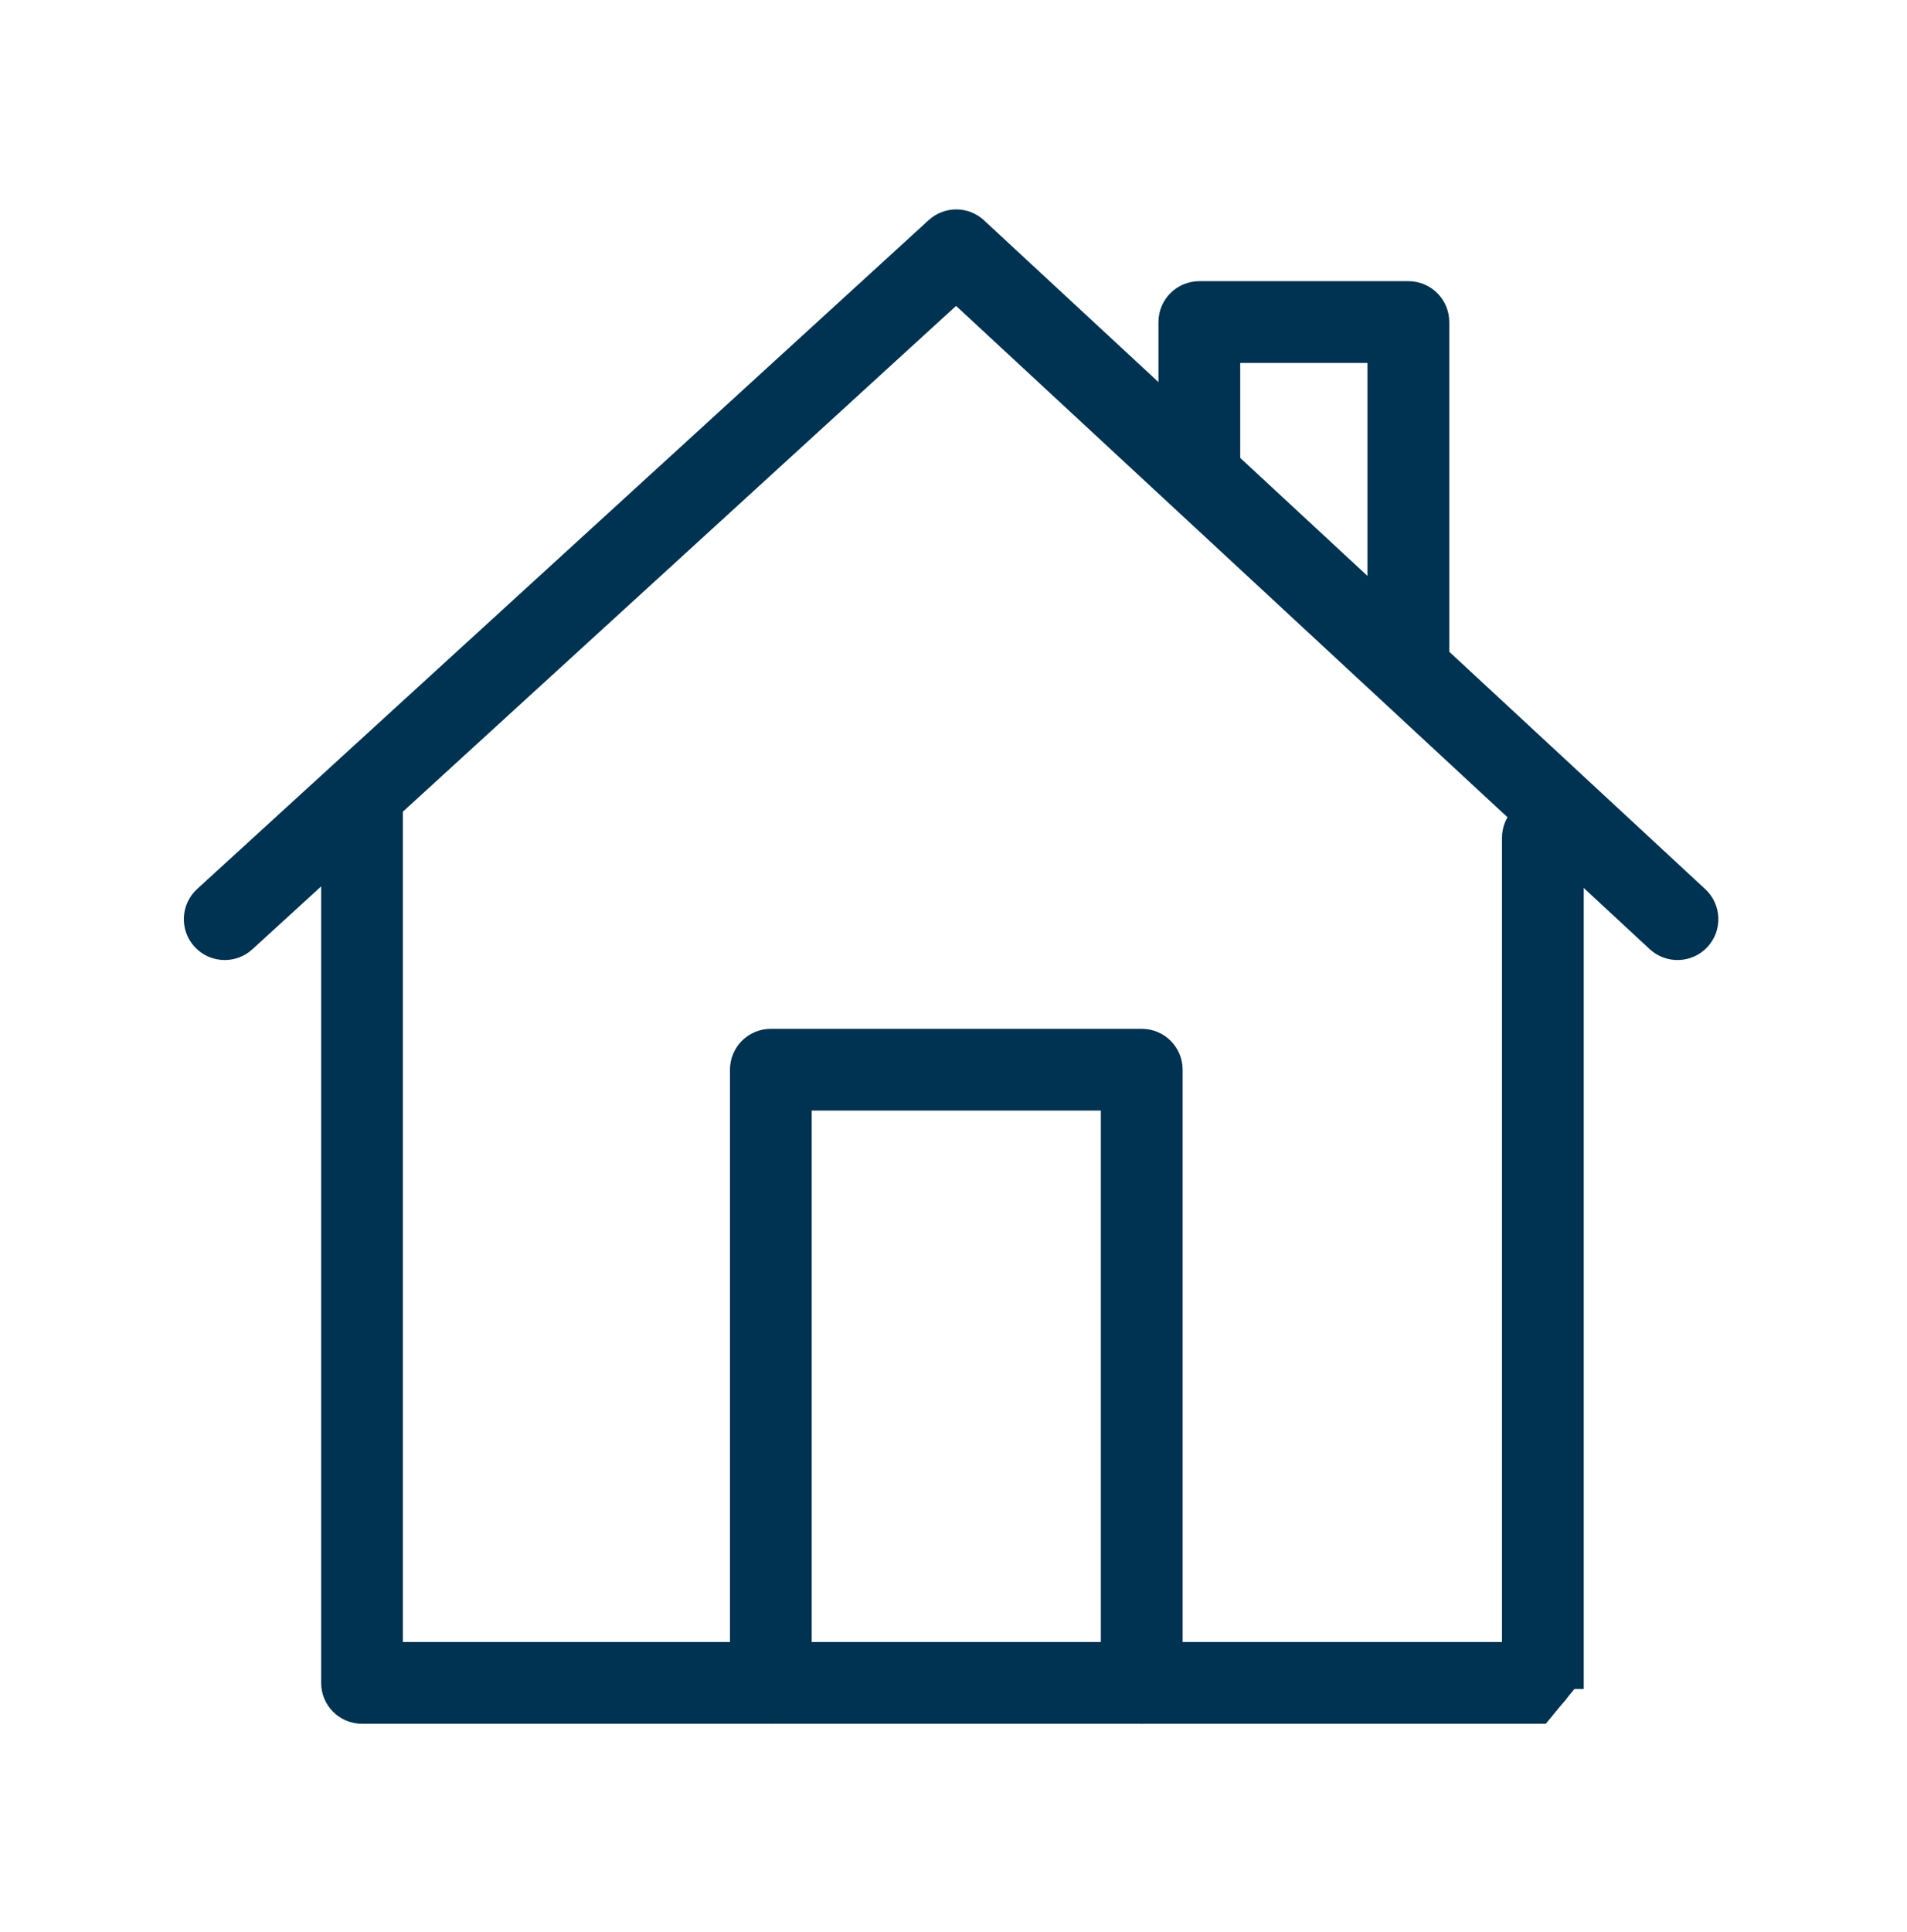
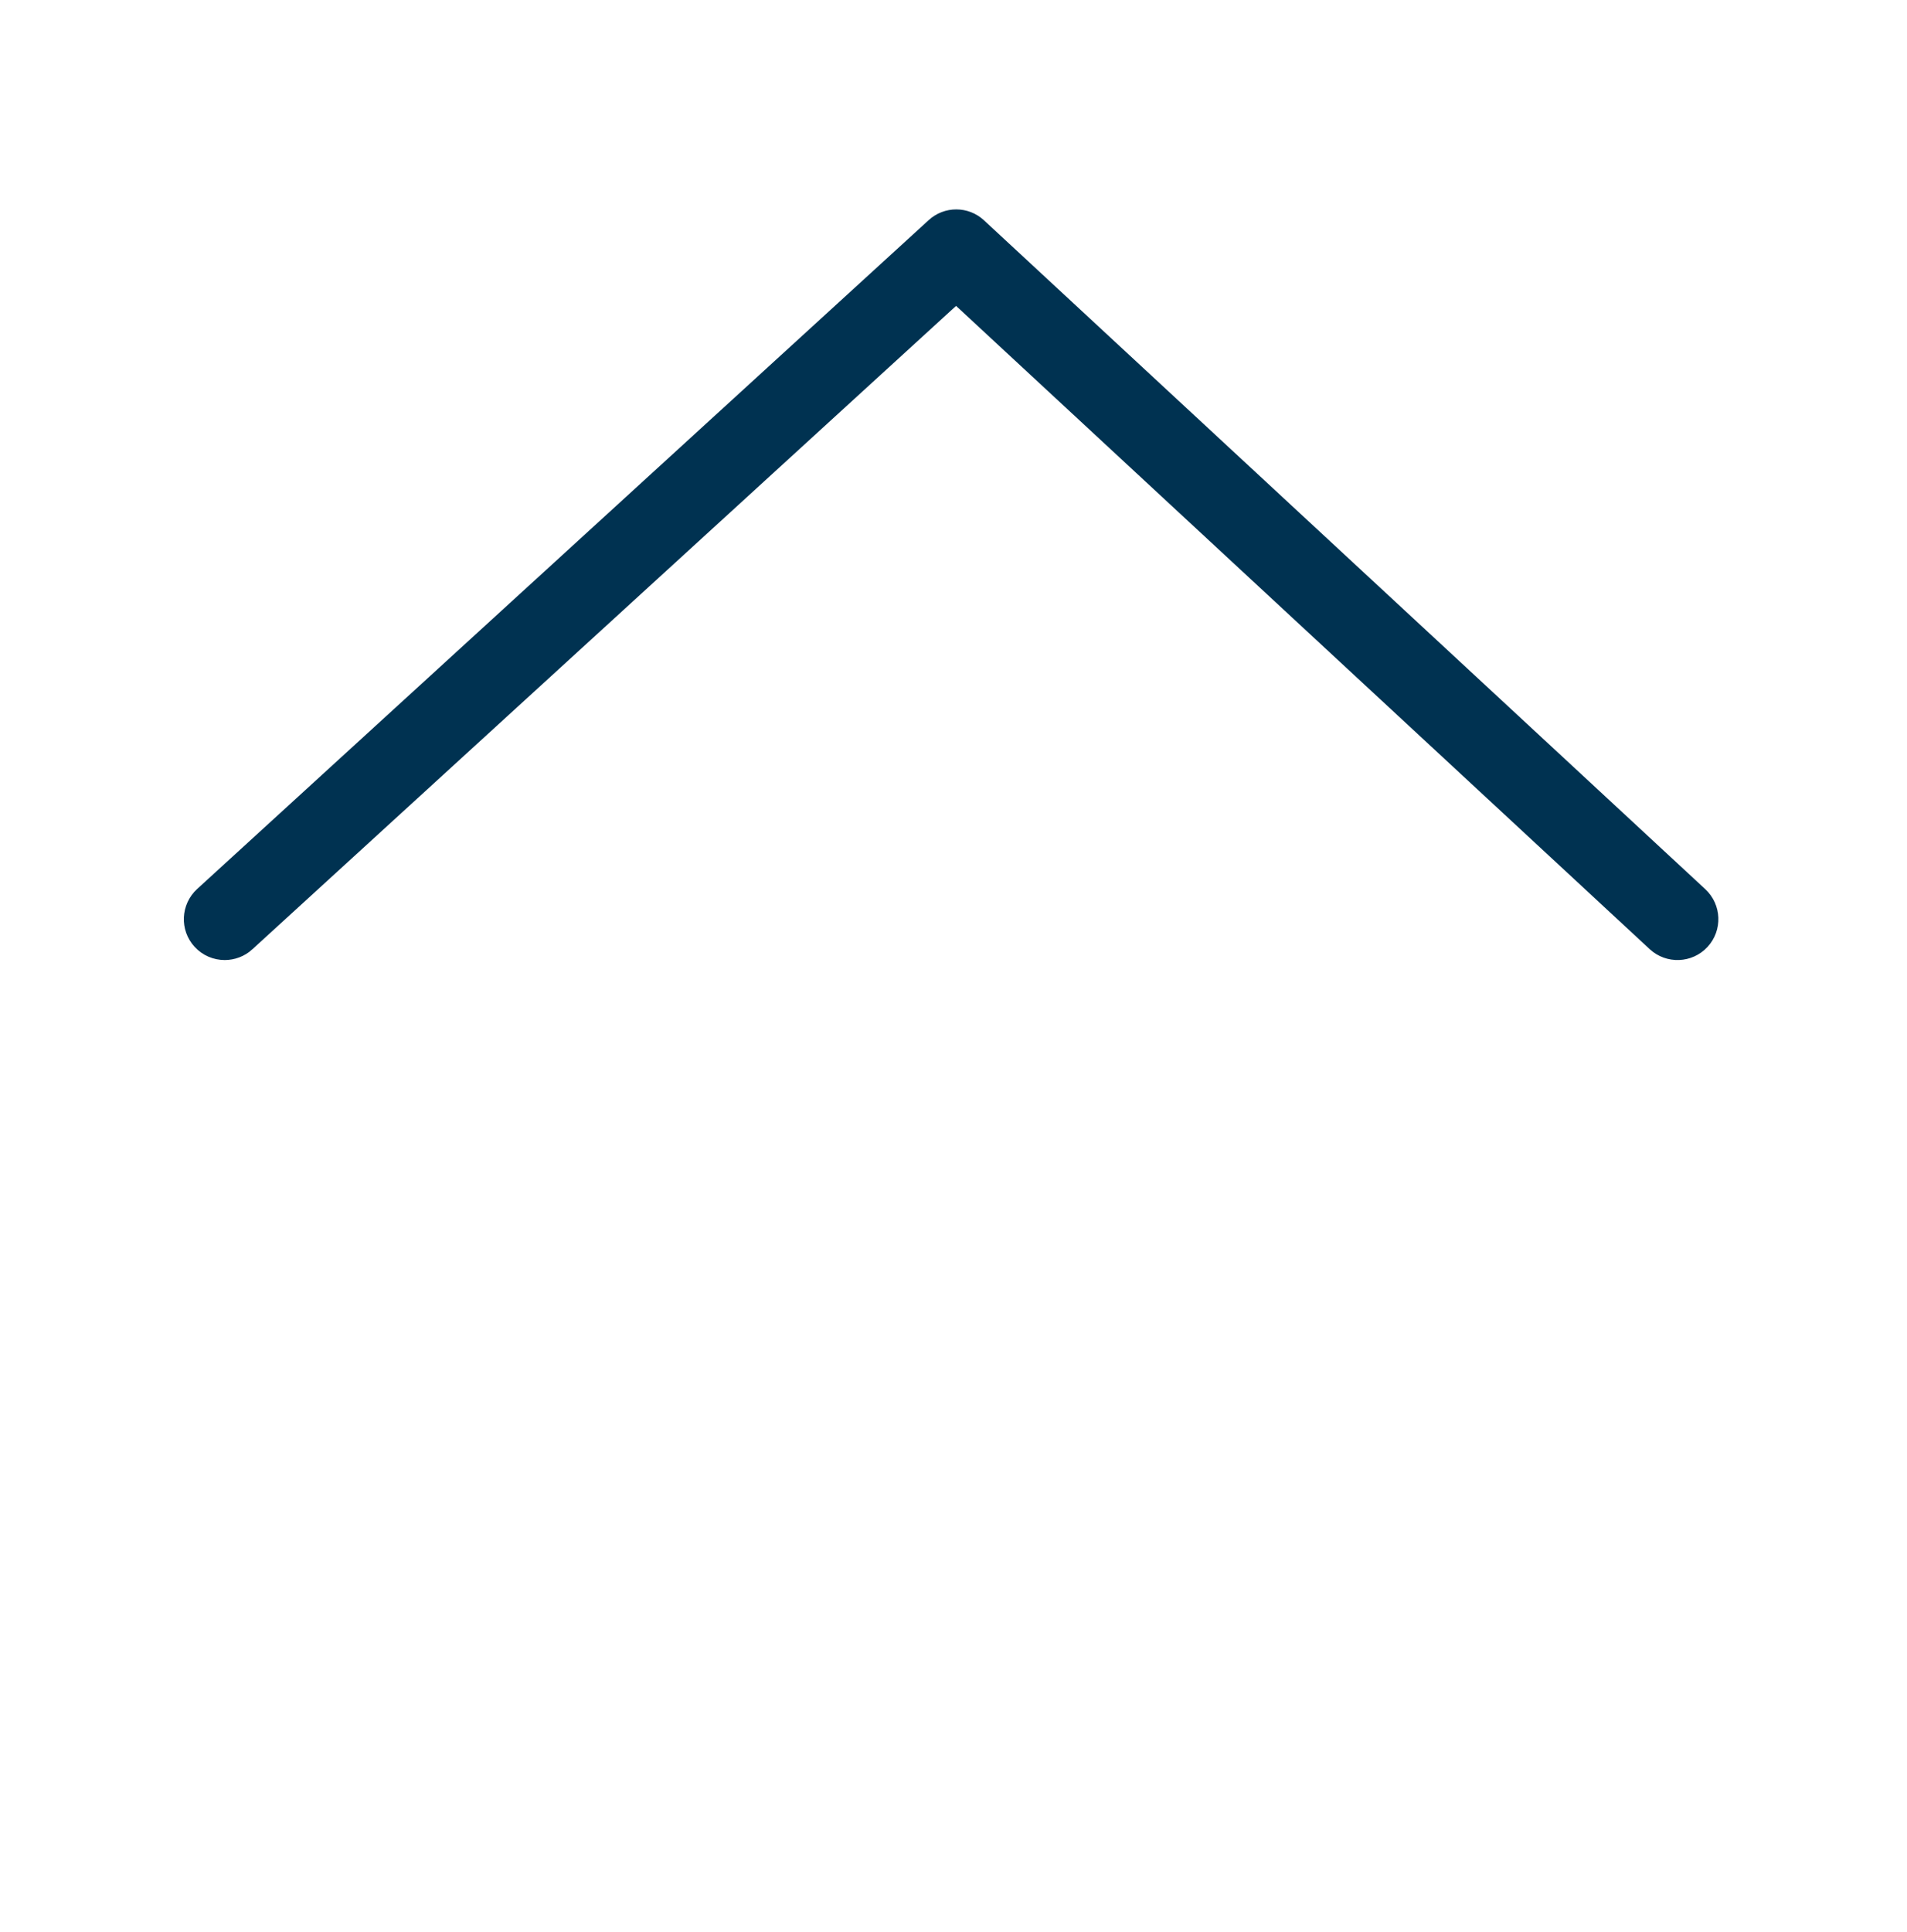
<svg xmlns="http://www.w3.org/2000/svg" width="78" height="79" viewBox="0 0 78 79" fill="none">
-   <path d="M68.809 38.756H68.787C68.491 38.756 68.207 38.644 67.991 38.444L55.739 27.085C55.264 26.644 55.237 25.902 55.676 25.429C56.117 24.954 56.858 24.927 57.332 25.366L69.458 36.607C69.774 36.817 69.981 37.176 69.981 37.583C69.981 38.232 69.456 38.756 68.809 38.756ZM45.256 16.943C44.971 16.943 44.685 16.84 44.46 16.631C40.954 13.383 38.49 11.097 38.49 11.097C38.173 10.803 38.044 10.359 38.153 9.94C38.262 9.521 38.594 9.198 39.014 9.096L39.234 9.044C39.858 8.895 40.486 9.276 40.644 9.896C41.561 10.747 43.54 12.583 46.054 14.912C46.53 15.353 46.557 16.095 46.118 16.568C45.886 16.816 45.572 16.943 45.256 16.943Z" fill="#003251" />
-   <path d="M62.93 69.989C62.324 69.989 61.81 69.523 61.761 68.91C61.742 68.656 61.803 68.414 61.925 68.213V37.575C61.925 36.928 62.449 36.404 63.097 36.404C63.744 36.404 64.268 36.928 64.268 37.575V68.804C64.268 69.416 63.799 69.924 63.189 69.973L63.022 69.985C62.991 69.987 62.961 69.989 62.93 69.989Z" fill="#003251" />
-   <path d="M57.66 25.93C57.014 25.93 56.488 25.407 56.488 24.76L56.467 14.426C55.971 14.281 55.616 13.82 55.625 13.279C55.638 12.632 56.176 12.111 56.818 12.129L57.658 12.144C58.297 12.155 58.808 12.675 58.808 13.314L58.832 24.754C58.834 25.402 58.309 25.928 57.662 25.93C57.662 25.93 57.662 25.93 57.66 25.93Z" fill="#003251" />
-   <path d="M56.182 26.684C56.182 27.47 56.818 28.106 57.604 28.106C58.389 28.106 59.028 27.471 59.028 26.684V13.169C59.028 12.383 58.391 11.747 57.606 11.747H49.055C48.269 11.747 47.633 12.383 47.633 13.169V18.71C47.633 19.496 48.269 20.132 49.055 20.132C49.84 20.132 50.477 19.496 50.477 18.71V14.591H56.182V26.684Z" fill="#003251" stroke="#003251" stroke-width="0.5" />
-   <path d="M32.95 68.812V45.161H45.277V68.814C45.277 69.599 45.913 70.235 46.698 70.235C47.484 70.235 48.12 69.597 48.122 68.814V68.814V43.739C48.122 42.954 47.486 42.318 46.7 42.318H31.528C30.743 42.318 30.107 42.954 30.107 43.739V68.812C30.107 69.597 30.743 70.234 31.528 70.234C32.314 70.234 32.95 69.597 32.95 68.812Z" fill="#003251" stroke="#003251" stroke-width="0.5" />
+   <path d="M68.809 38.756C68.491 38.756 68.207 38.644 67.991 38.444L55.739 27.085C55.264 26.644 55.237 25.902 55.676 25.429C56.117 24.954 56.858 24.927 57.332 25.366L69.458 36.607C69.774 36.817 69.981 37.176 69.981 37.583C69.981 38.232 69.456 38.756 68.809 38.756ZM45.256 16.943C44.971 16.943 44.685 16.84 44.46 16.631C40.954 13.383 38.49 11.097 38.49 11.097C38.173 10.803 38.044 10.359 38.153 9.94C38.262 9.521 38.594 9.198 39.014 9.096L39.234 9.044C39.858 8.895 40.486 9.276 40.644 9.896C41.561 10.747 43.54 12.583 46.054 14.912C46.53 15.353 46.557 16.095 46.118 16.568C45.886 16.816 45.572 16.943 45.256 16.943Z" fill="#003251" />
  <path d="M8.232 36.535L8.232 36.535C7.653 37.065 7.611 37.965 8.142 38.544C8.421 38.85 8.807 39.006 9.191 39.006C9.534 39.006 9.878 38.883 10.151 38.635L10.151 38.634L39.106 12.168L67.647 38.628L67.647 38.628C68.223 39.16 69.121 39.127 69.656 38.551L69.656 38.551C70.189 37.976 70.156 37.076 69.579 36.541L69.579 36.541L40.079 9.193C39.537 8.688 38.698 8.686 38.153 9.186L8.232 36.535Z" fill="#003251" stroke="#003251" stroke-width="0.5" />
-   <path d="M14.807 70.235H63.107L64.278 68.812H64.528V68.811V34.256C64.528 33.47 63.891 32.834 63.106 32.834C62.32 32.834 61.684 33.47 61.684 34.256V67.39H16.229V33.202C16.229 32.416 15.593 31.78 14.807 31.78C14.022 31.78 13.386 32.416 13.386 33.202V68.814C13.386 69.599 14.022 70.235 14.807 70.235Z" fill="#003251" stroke="#003251" stroke-width="0.5" />
</svg>